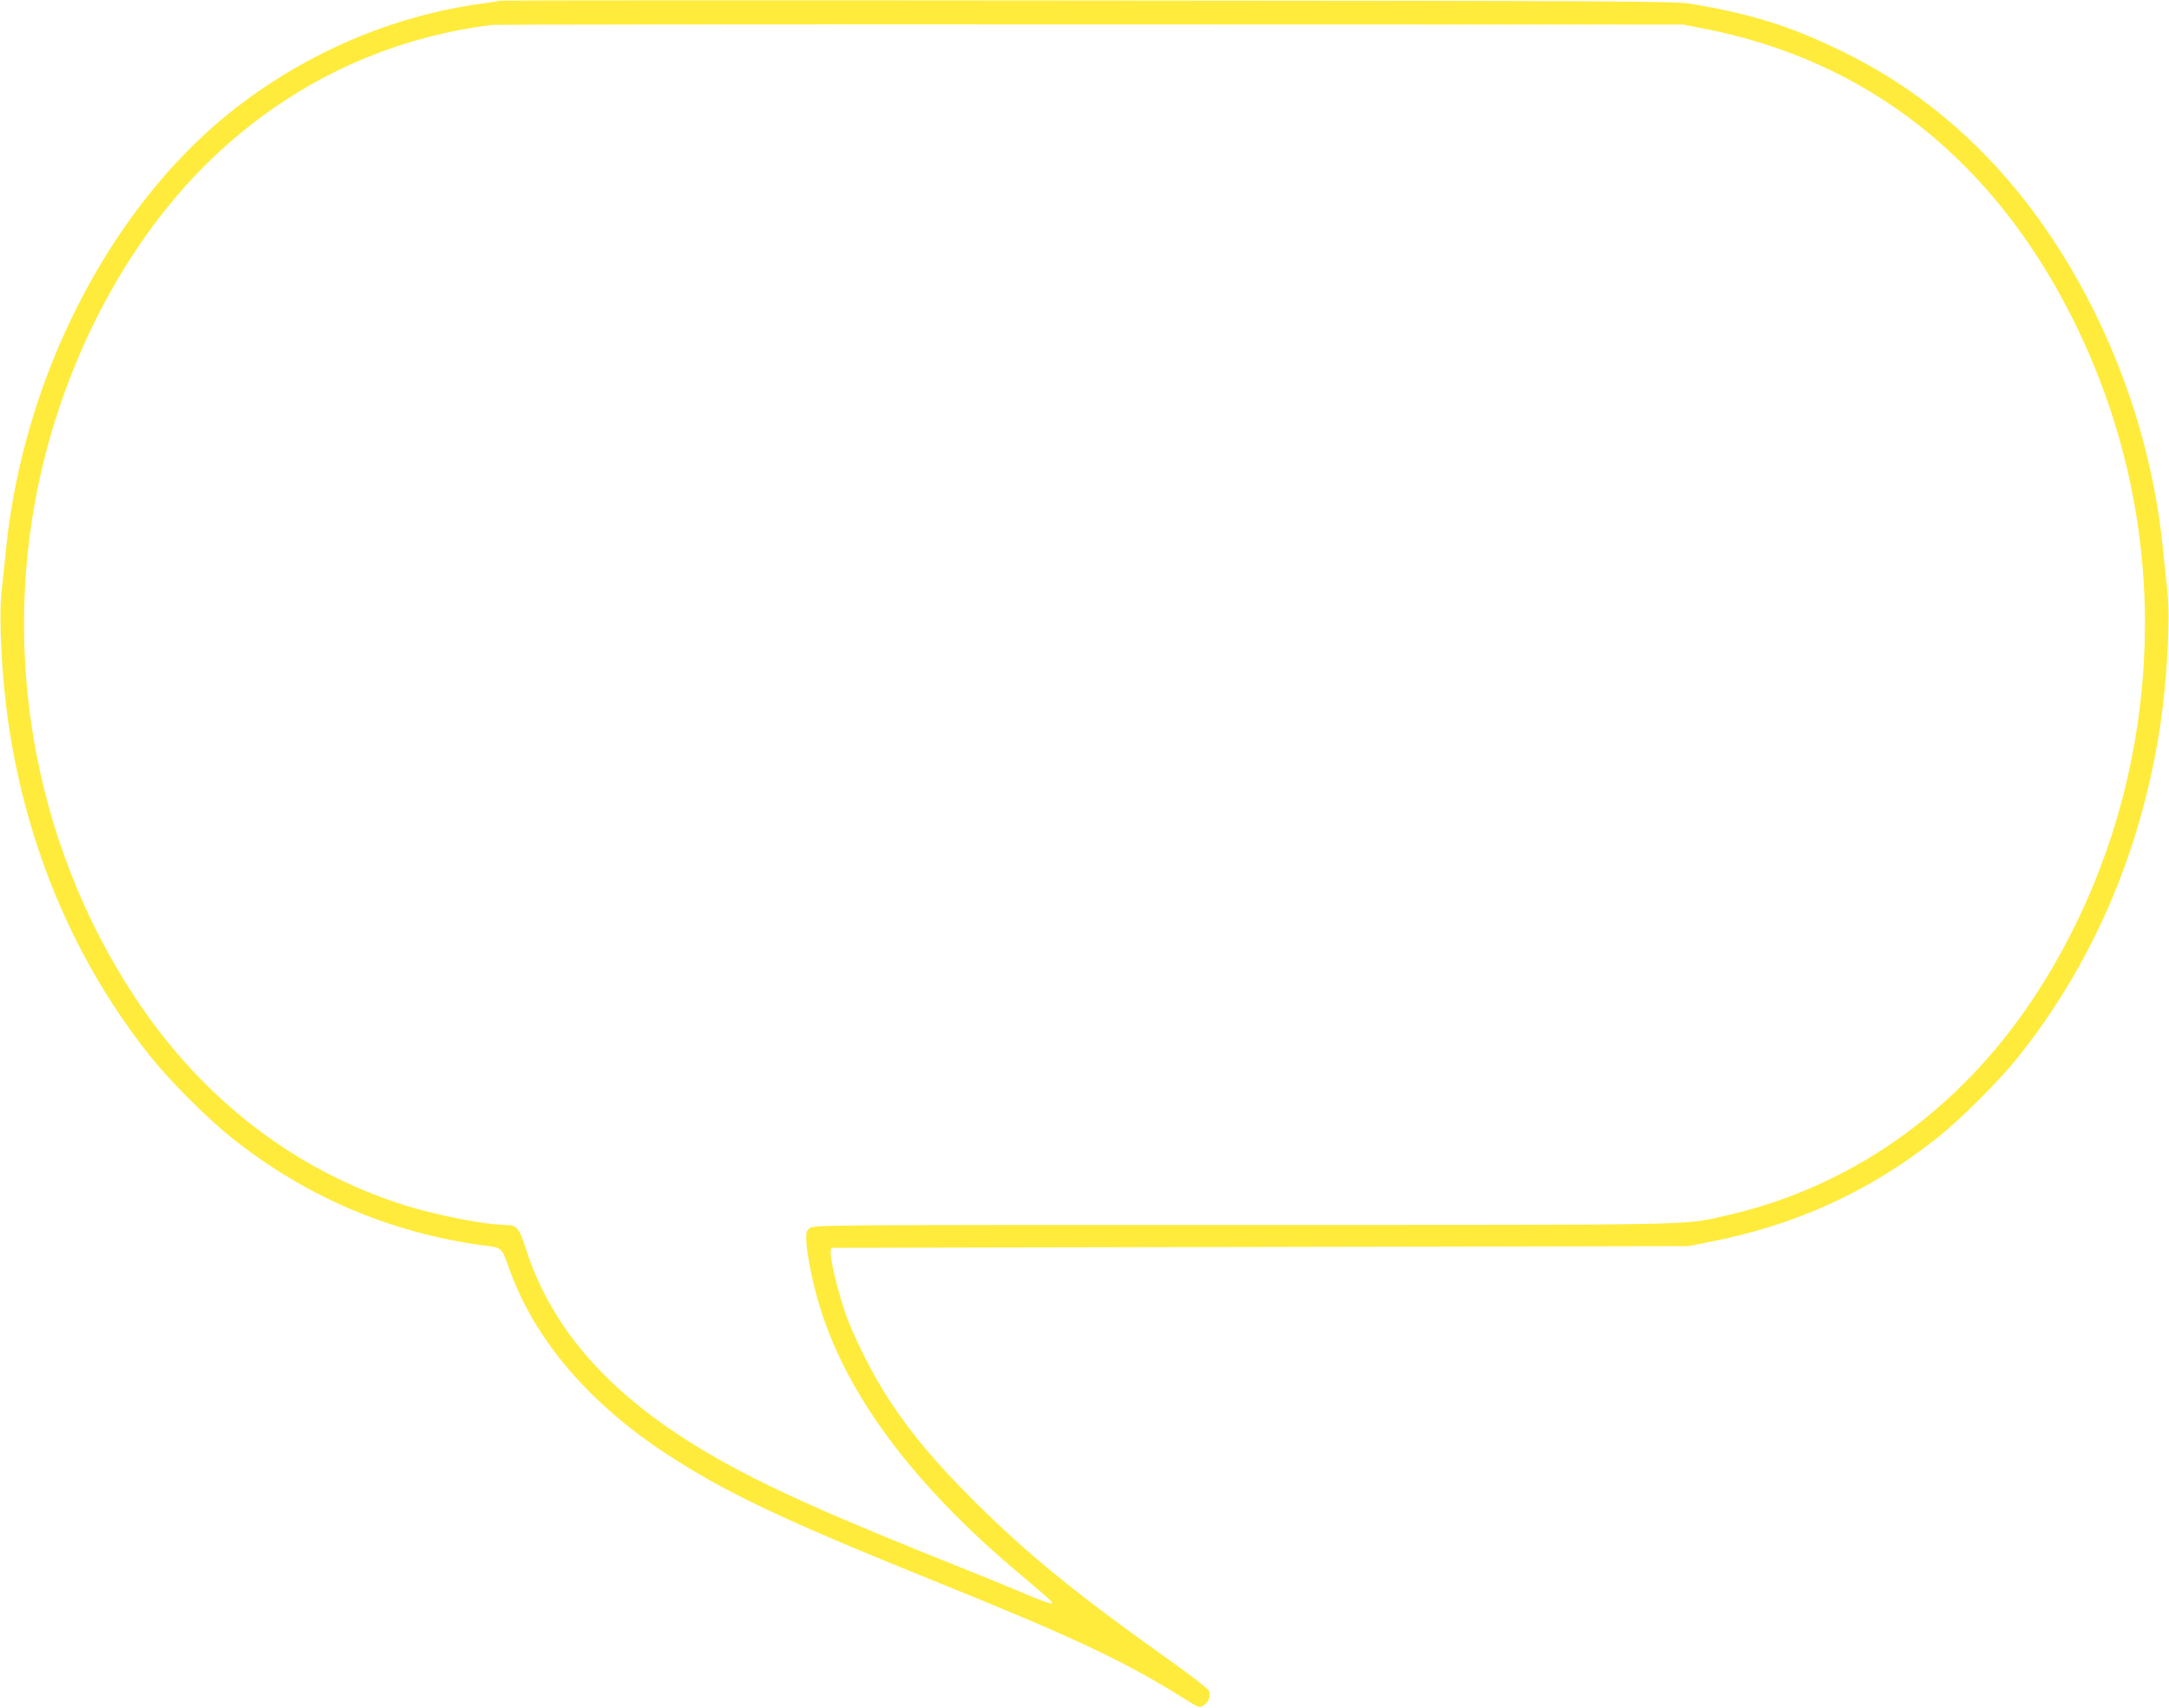
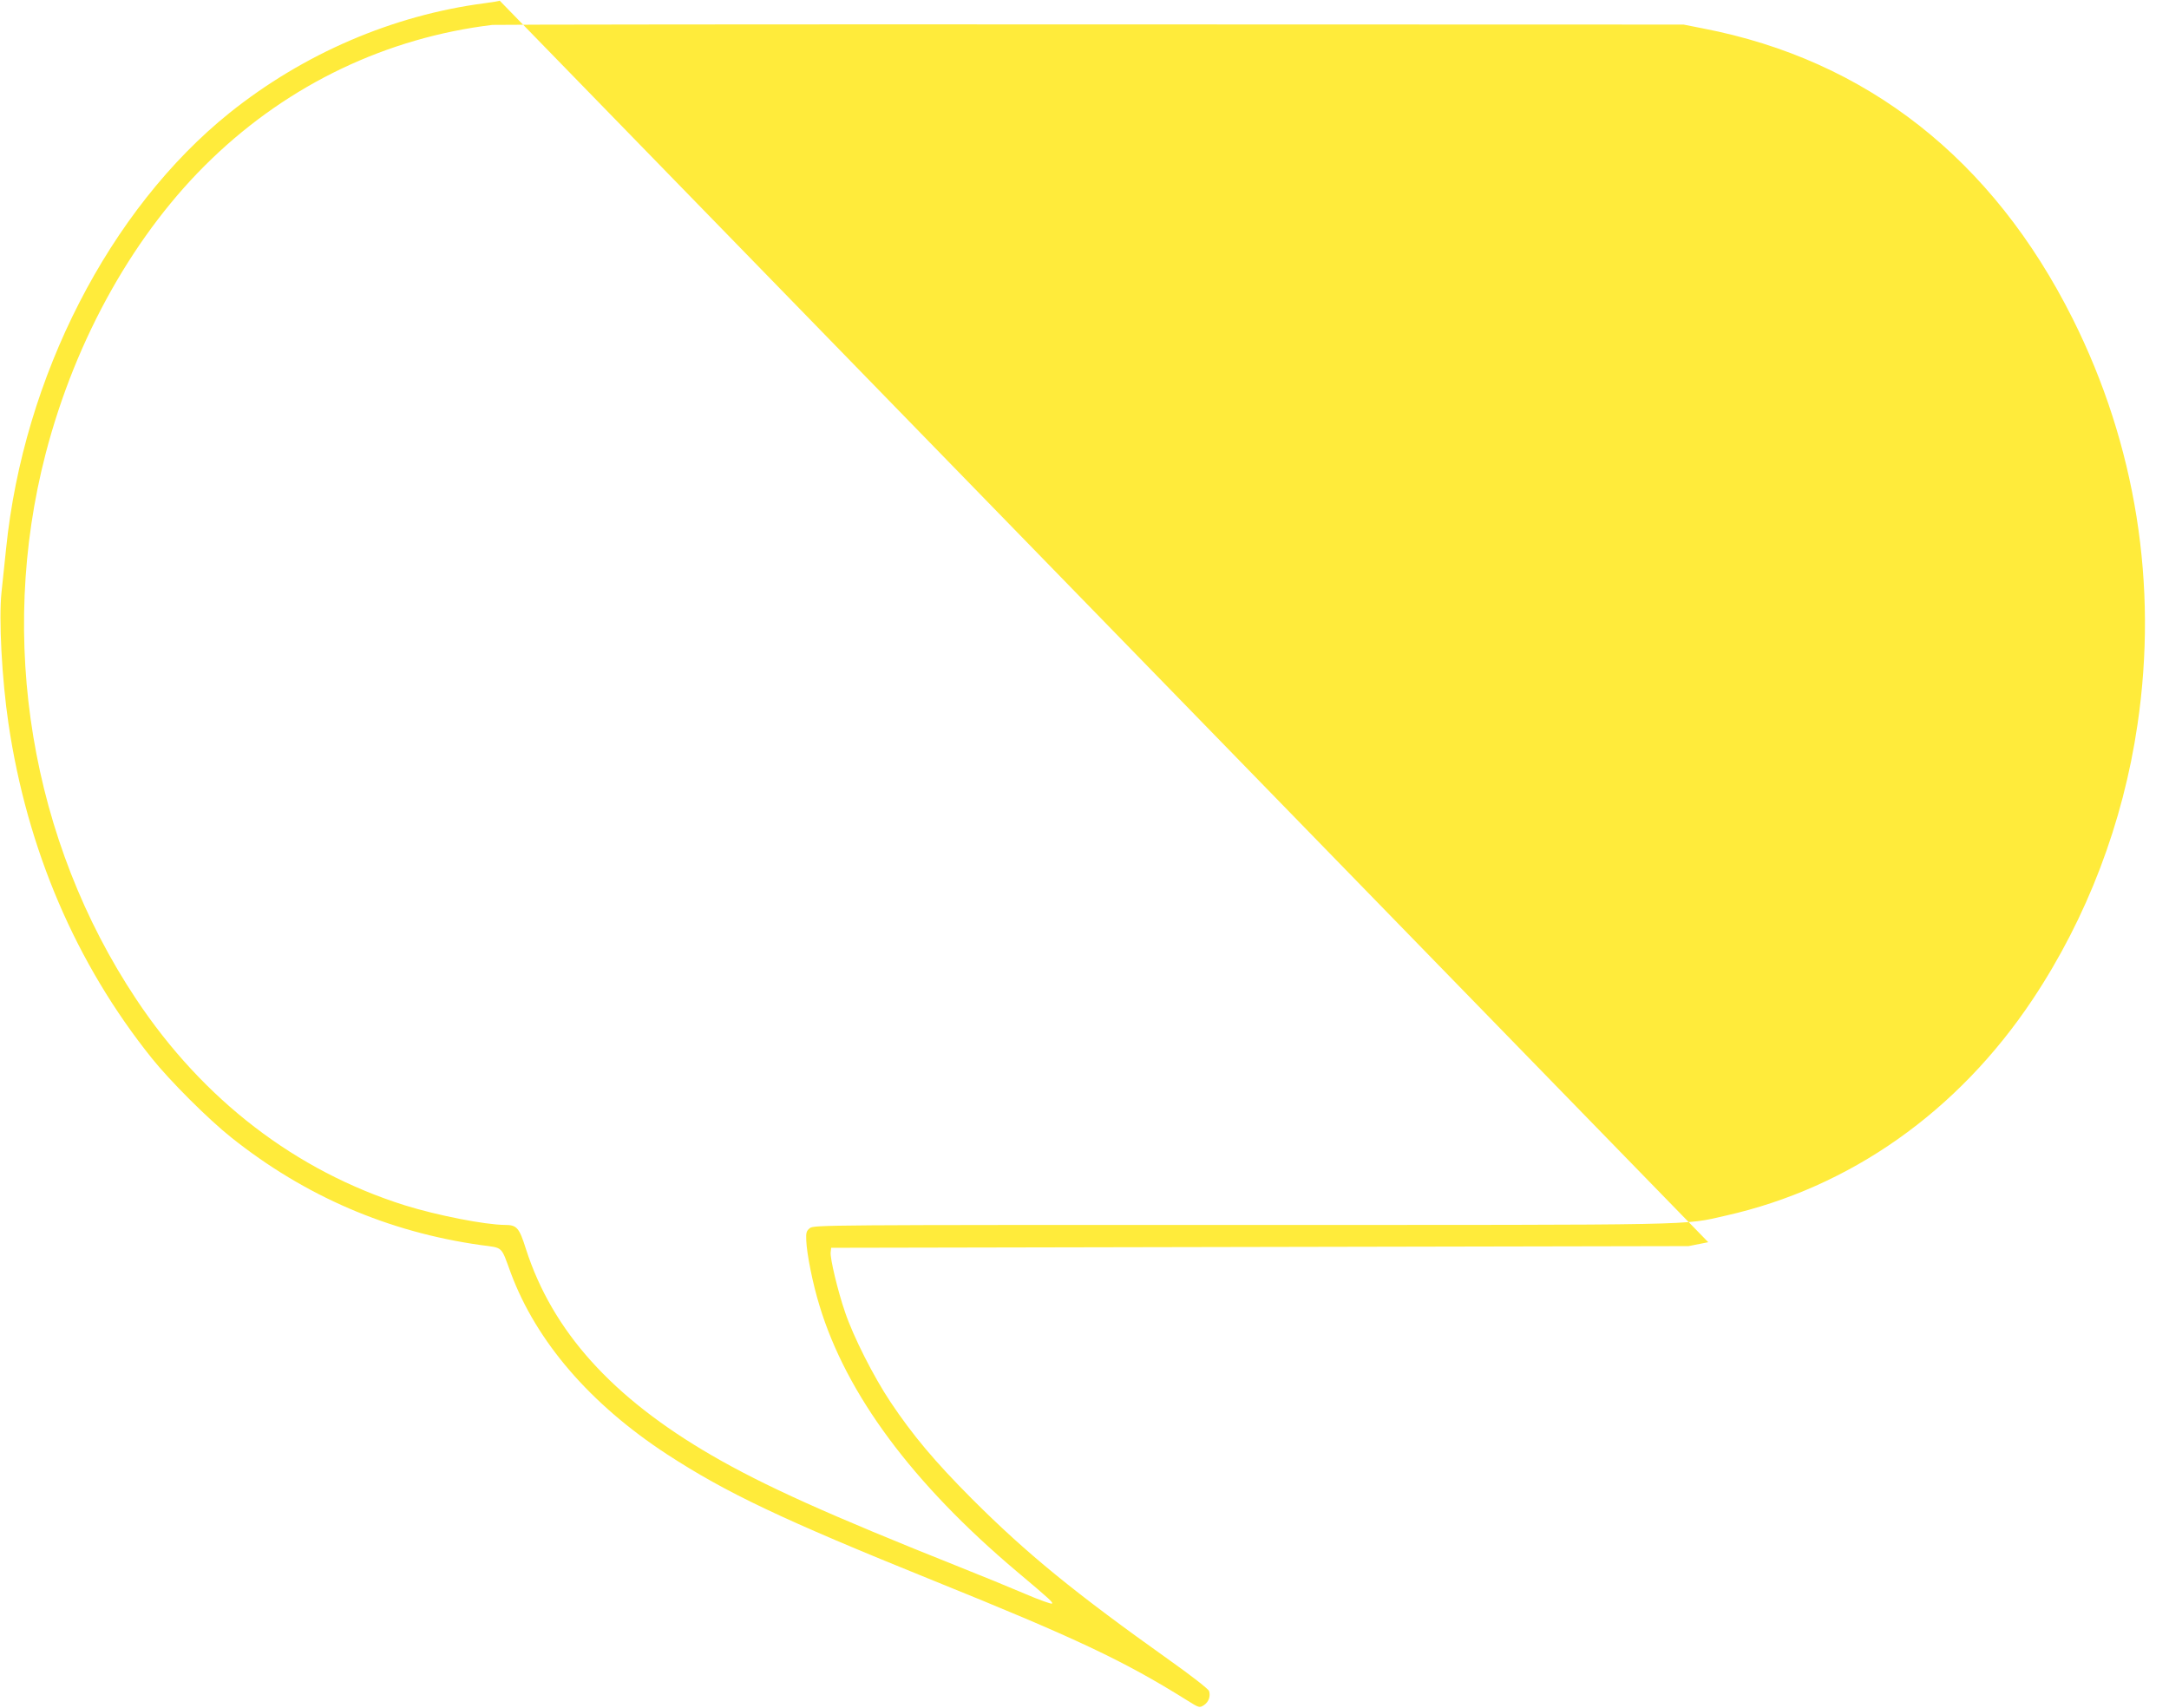
<svg xmlns="http://www.w3.org/2000/svg" version="1.0" width="1280pt" height="1008pt" viewBox="0 0 1280 1008" preserveAspectRatio="xMidYMid meet">
  <g transform="translate(0,1008) scale(0.1,-0.1)" fill="#ffeb3b" stroke="none">
-     <path d="M2949 10076 c-2 -2 -42 -9 -89 -15 -543 -71 -1069 -298 -1505 -647 -708 -569 -1216 -1558 -1319 -2572 -9 -81 -21 -196 -27 -257 -17 -158 2 -513 41 -776 110 -743 398 -1416 845 -1974 107 -134 334 -361 470 -469 434 -346 926 -558 1473 -635 134 -18 117 -3 177 -166 151 -404 468 -772 920 -1068 352 -229 677 -384 1575 -747 839 -339 1121 -472 1492 -704 75 -47 76 -47 102 -31 29 19 41 53 31 84 -3 11 -104 90 -228 178 -568 404 -847 632 -1172 957 -220 221 -349 375 -480 571 -100 150 -219 385 -268 530 -43 125 -89 318 -85 353 l3 27 2530 5 2530 5 116 23 c515 99 954 300 1354 618 136 108 363 335 470 469 447 558 735 1231 845 1974 39 263 58 618 41 776 -6 61 -18 176 -27 257 -48 478 -183 947 -397 1383 -350 712 -851 1235 -1482 1545 -310 153 -545 227 -909 288 -93 15 -378 17 -3562 19 -1903 2 -3462 1 -3465 -1z m7102 -164 c964 -186 1708 -770 2180 -1712 373 -745 505 -1572 383 -2397 -85 -581 -298 -1140 -618 -1621 -442 -664 -1078 -1112 -1811 -1277 -258 -58 -102 -55 -2851 -55 -2467 0 -2532 0 -2555 -19 -20 -16 -23 -27 -21 -72 3 -81 39 -259 78 -385 158 -523 549 -1050 1164 -1569 201 -169 215 -183 208 -190 -3 -4 -76 22 -160 58 -84 36 -257 107 -383 157 -782 312 -1156 481 -1465 660 -588 341 -940 733 -1096 1217 -40 127 -54 143 -124 143 -119 1 -399 56 -592 116 -643 203 -1189 622 -1584 1216 -622 935 -819 2123 -535 3219 178 685 529 1309 982 1743 458 440 1031 713 1654 789 17 2 1605 4 3530 3 l3500 -1 116 -23z" />
+     <path d="M2949 10076 c-2 -2 -42 -9 -89 -15 -543 -71 -1069 -298 -1505 -647 -708 -569 -1216 -1558 -1319 -2572 -9 -81 -21 -196 -27 -257 -17 -158 2 -513 41 -776 110 -743 398 -1416 845 -1974 107 -134 334 -361 470 -469 434 -346 926 -558 1473 -635 134 -18 117 -3 177 -166 151 -404 468 -772 920 -1068 352 -229 677 -384 1575 -747 839 -339 1121 -472 1492 -704 75 -47 76 -47 102 -31 29 19 41 53 31 84 -3 11 -104 90 -228 178 -568 404 -847 632 -1172 957 -220 221 -349 375 -480 571 -100 150 -219 385 -268 530 -43 125 -89 318 -85 353 l3 27 2530 5 2530 5 116 23 z m7102 -164 c964 -186 1708 -770 2180 -1712 373 -745 505 -1572 383 -2397 -85 -581 -298 -1140 -618 -1621 -442 -664 -1078 -1112 -1811 -1277 -258 -58 -102 -55 -2851 -55 -2467 0 -2532 0 -2555 -19 -20 -16 -23 -27 -21 -72 3 -81 39 -259 78 -385 158 -523 549 -1050 1164 -1569 201 -169 215 -183 208 -190 -3 -4 -76 22 -160 58 -84 36 -257 107 -383 157 -782 312 -1156 481 -1465 660 -588 341 -940 733 -1096 1217 -40 127 -54 143 -124 143 -119 1 -399 56 -592 116 -643 203 -1189 622 -1584 1216 -622 935 -819 2123 -535 3219 178 685 529 1309 982 1743 458 440 1031 713 1654 789 17 2 1605 4 3530 3 l3500 -1 116 -23z" />
  </g>
</svg>